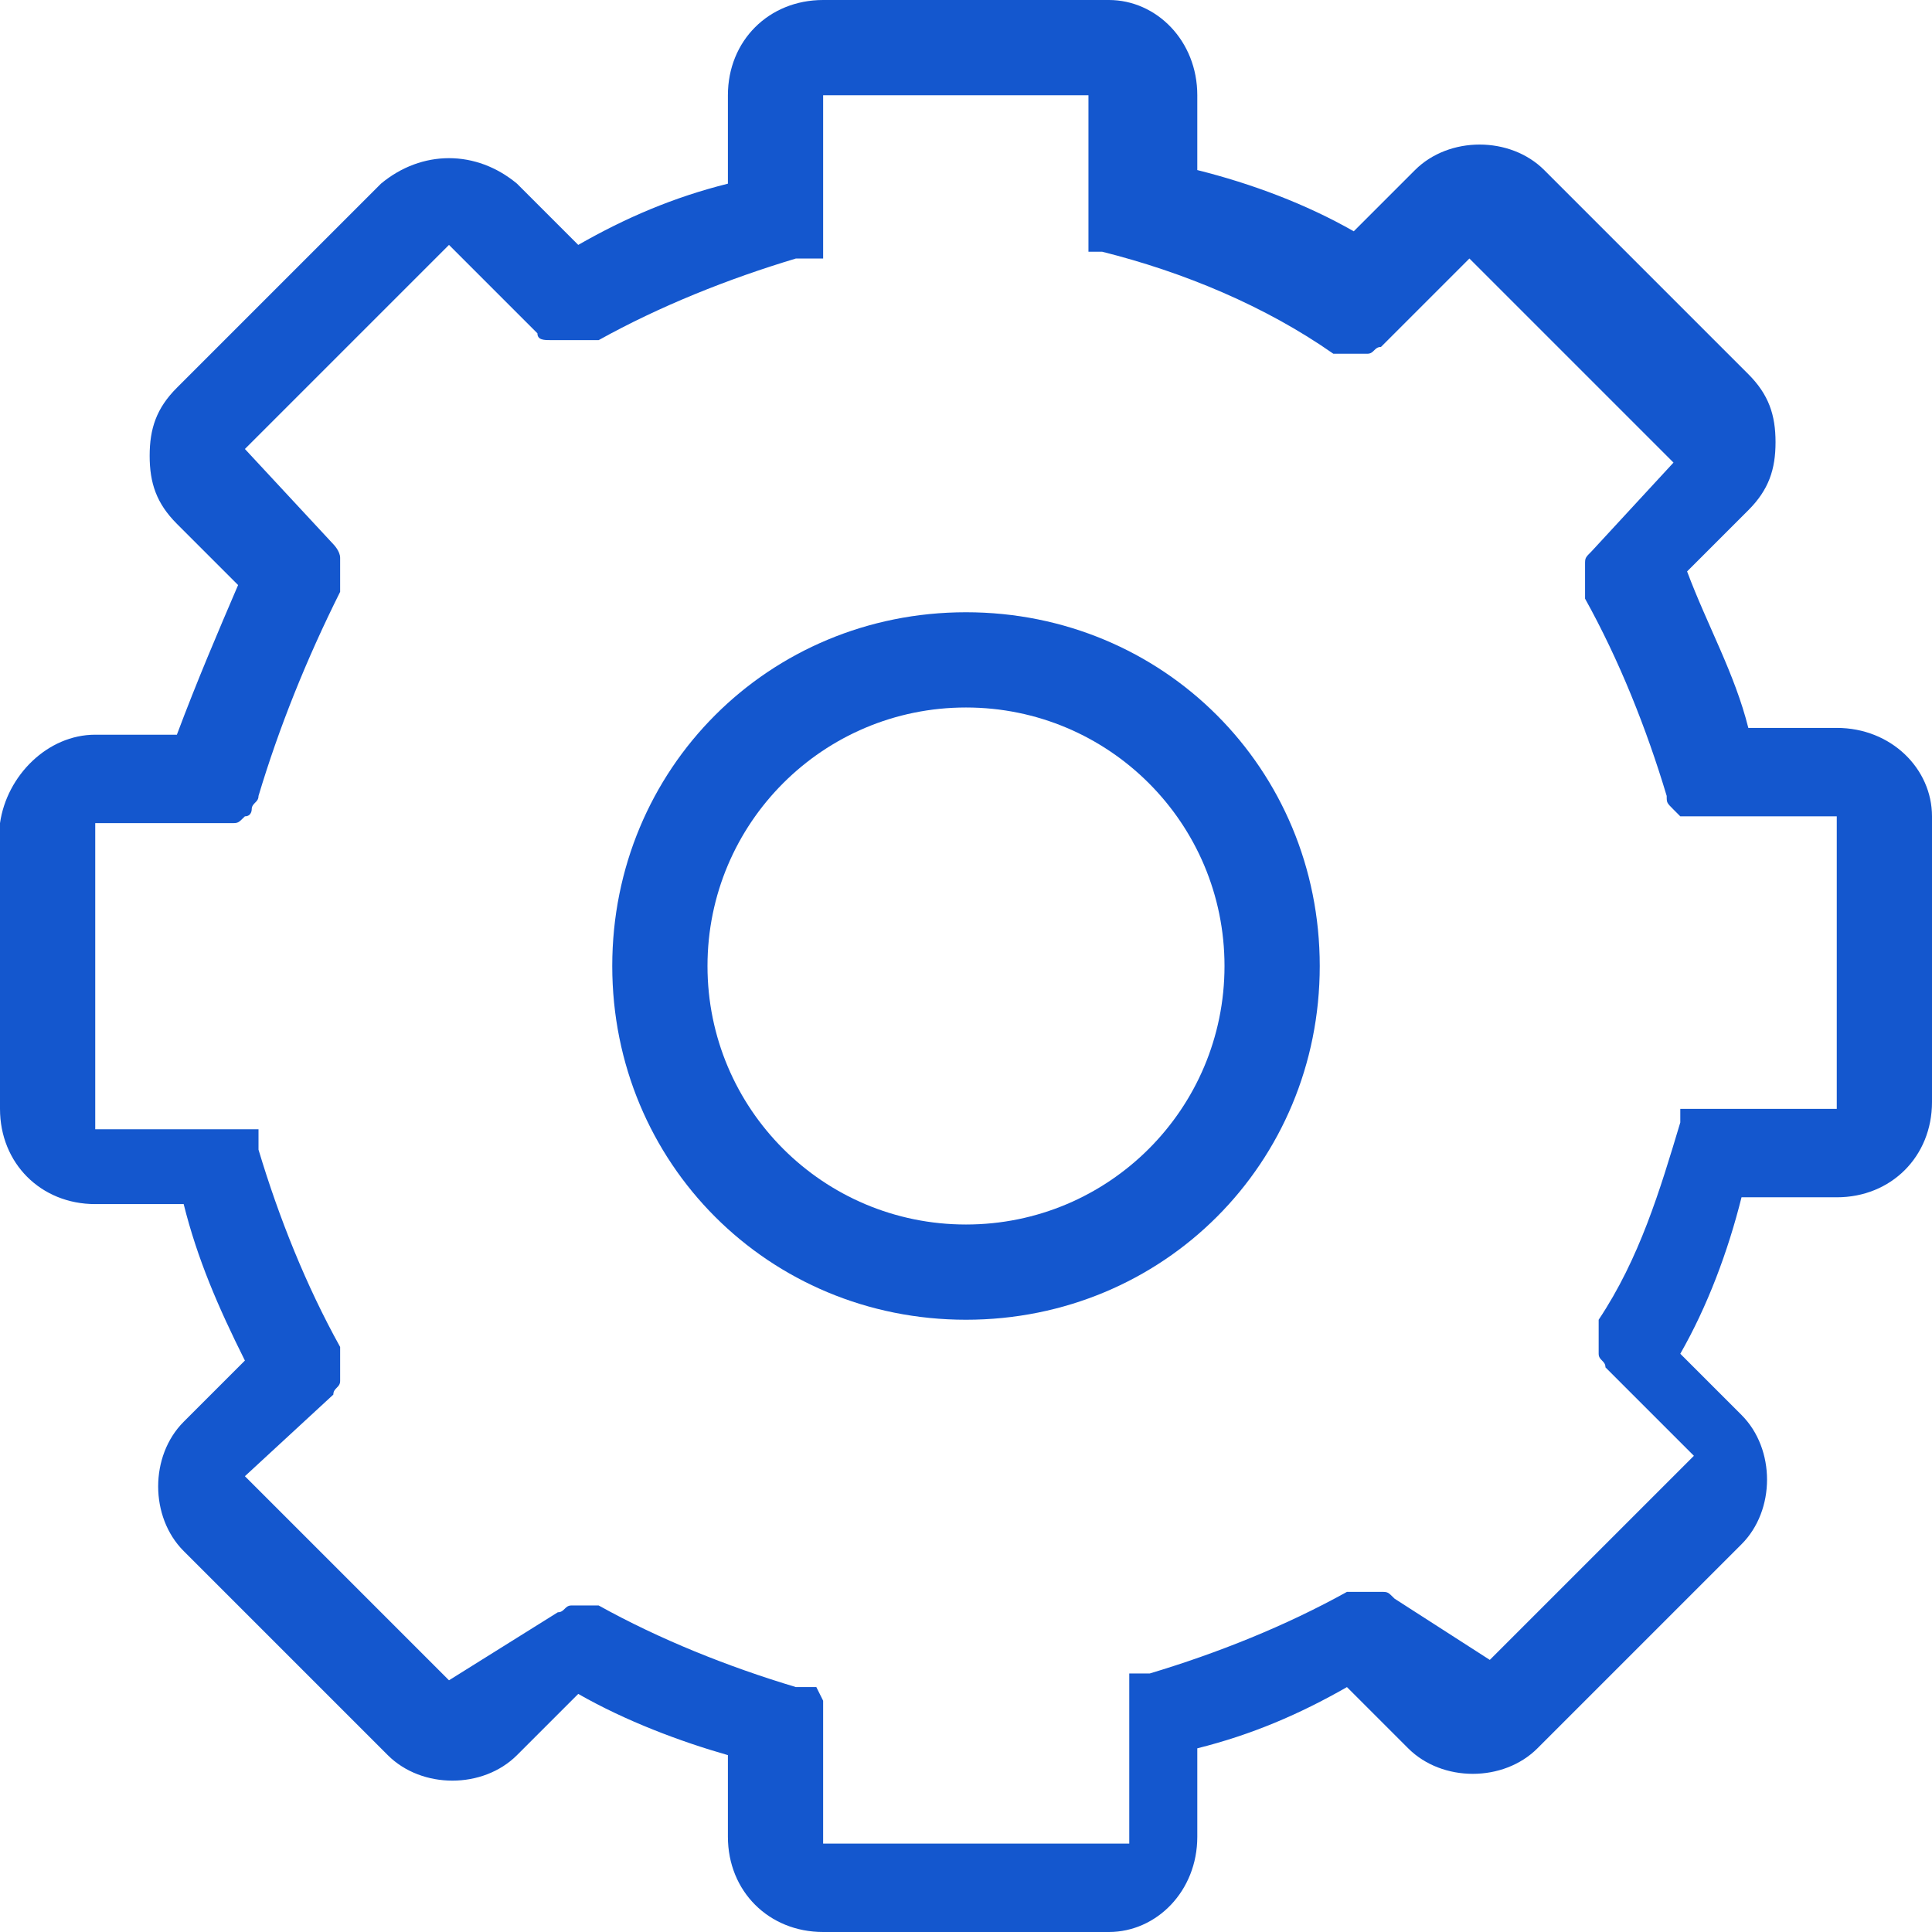
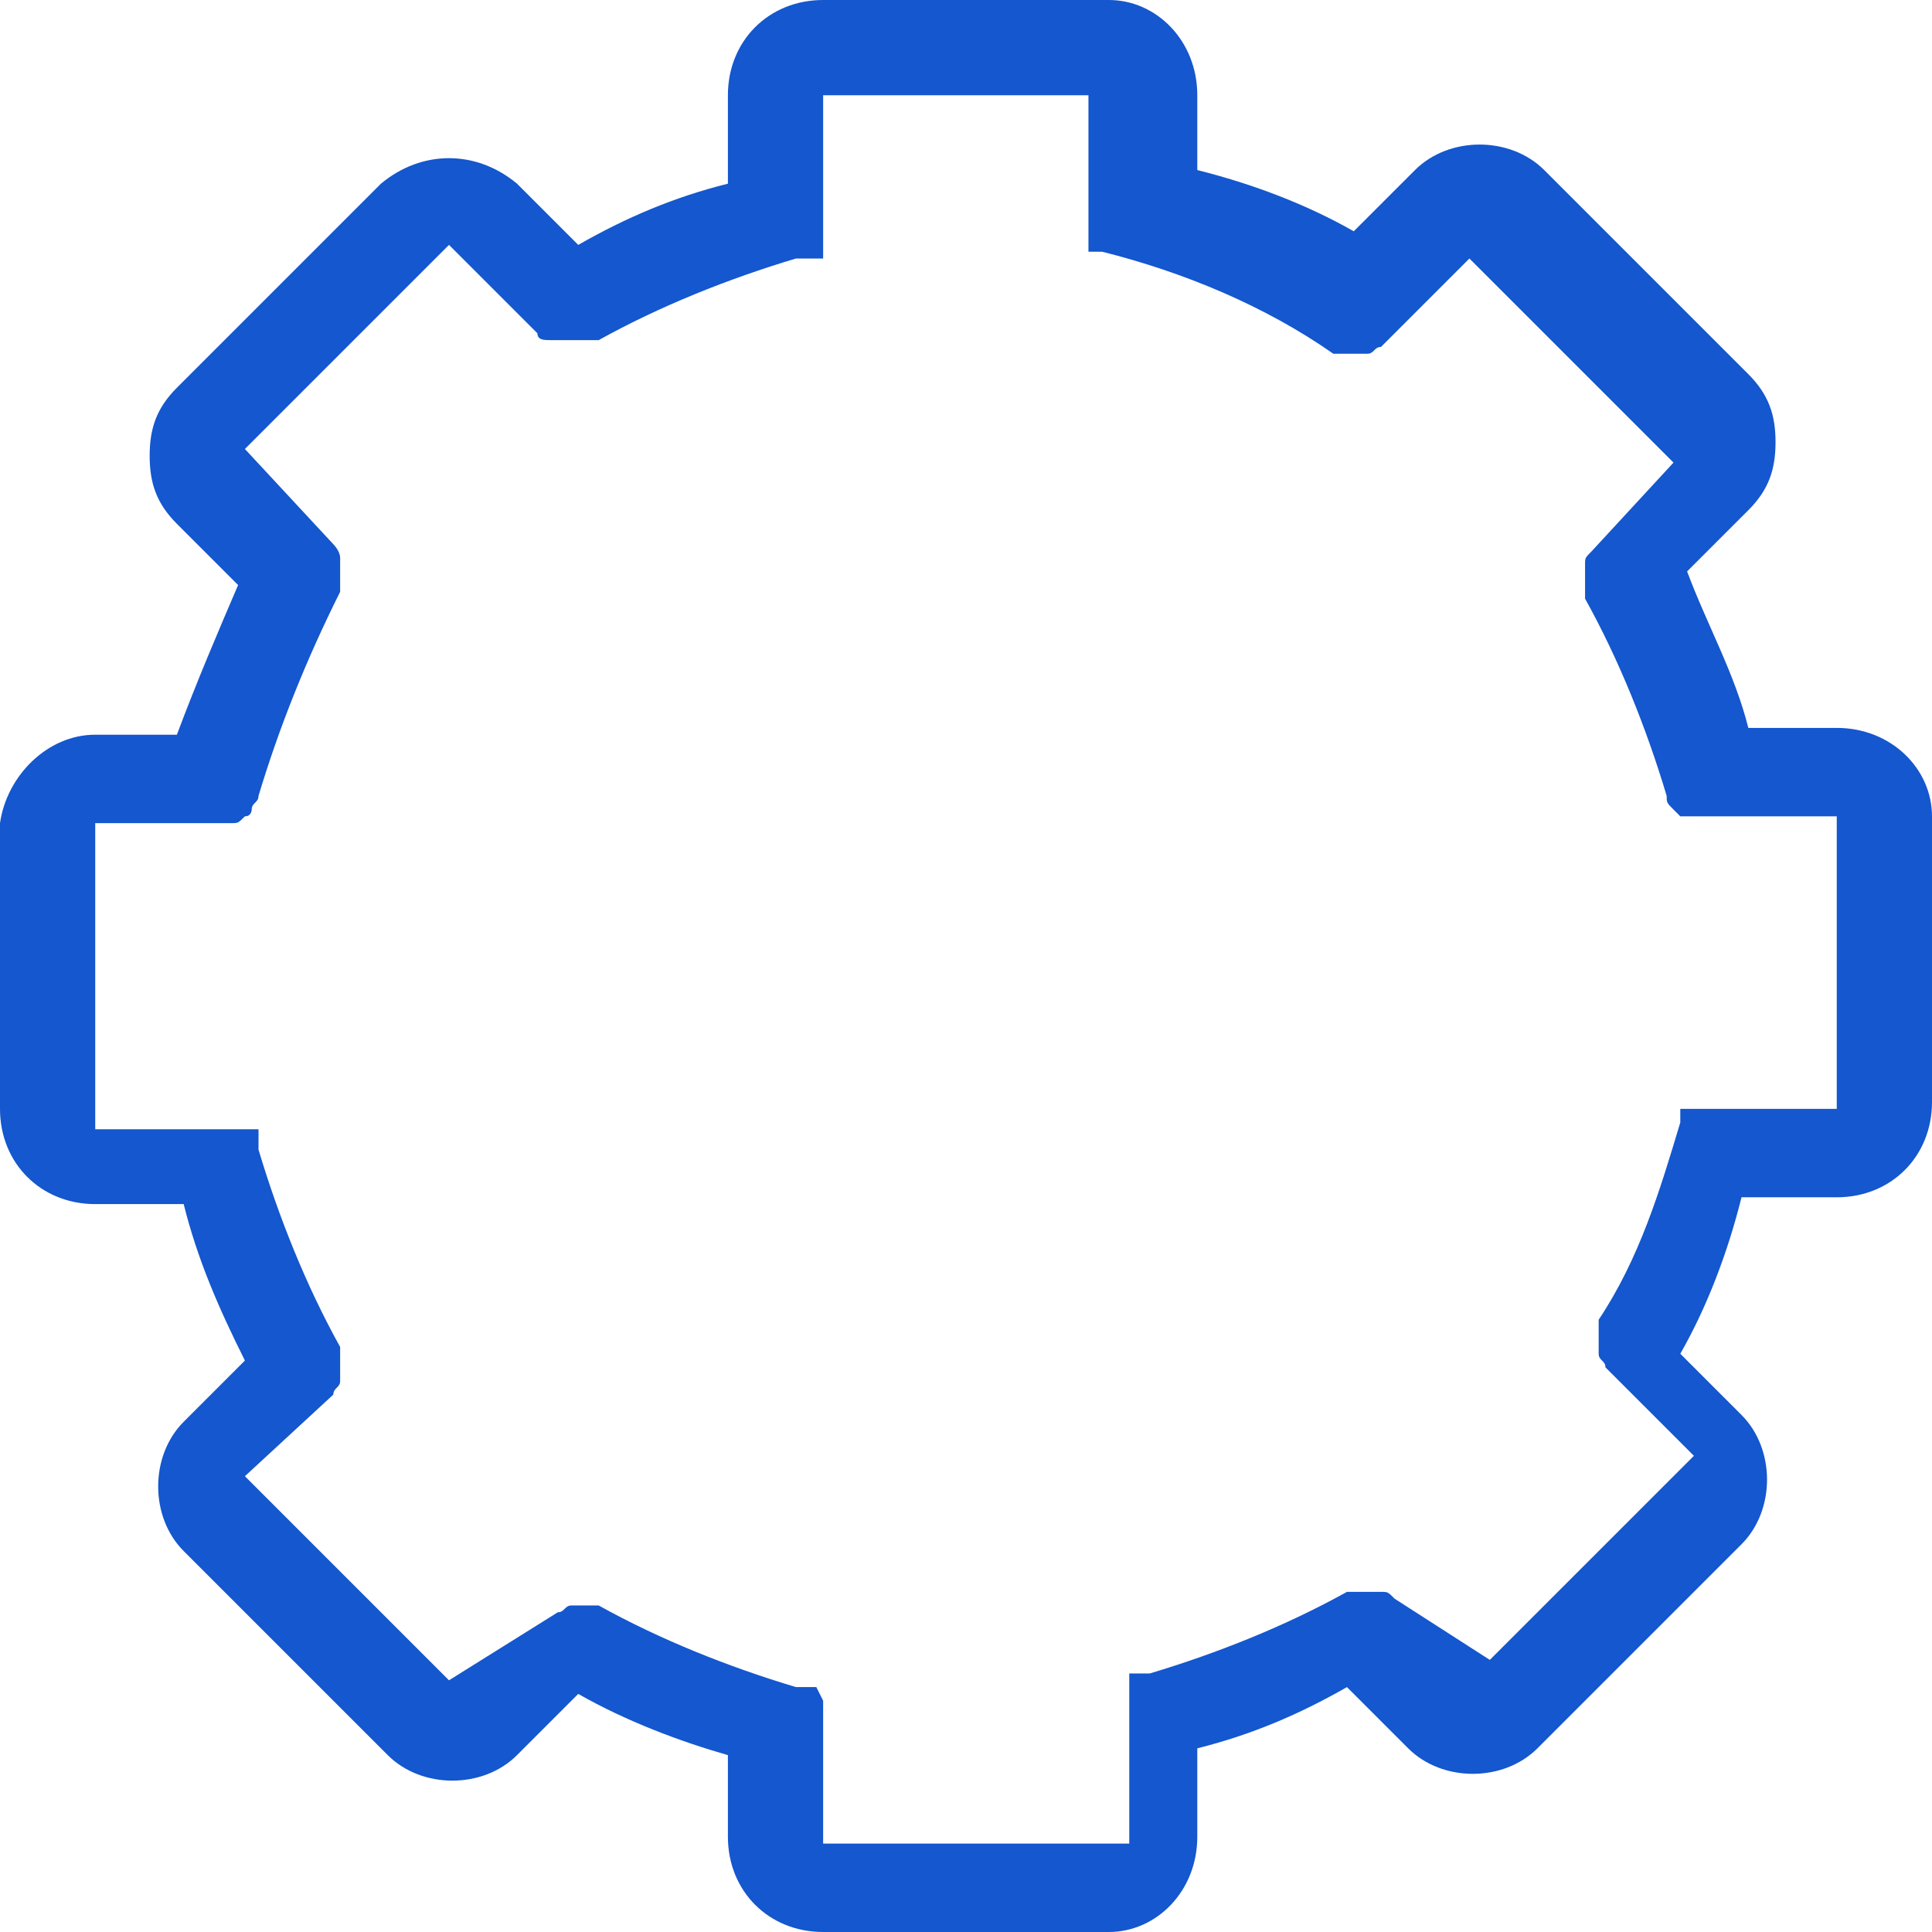
<svg xmlns="http://www.w3.org/2000/svg" version="1.1" id="Camada_1" x="0px" y="0px" viewBox="0 0 28.4 28.4" style="enable-background:new 0 0 28.4 28.4;" xml:space="preserve">
  <style type="text/css">
	.st0{fill:#1457CE;}
</style>
-   <path class="st0" d="M14.2,19.4c2.9,0,5.2-2.3,5.2-5.2c0-2.9-2.3-5.2-5.2-5.2C11.3,9,9,11.3,9,14.2C9,17.1,11.3,19.4,14.2,19.4z   M14.2,10.4c2.1,0,3.8,1.7,3.8,3.8S16.3,18,14.2,18s-3.8-1.7-3.8-3.8l0,0C10.4,12.1,12.1,10.4,14.2,10.4z" />
  <path class="st0" d="M0,12.1v4.2c0,0.8,0.6,1.4,1.4,1.4c0,0,0,0,0,0h1.3c0.2,0.8,0.5,1.5,0.9,2.3l-0.9,0.9c-0.5,0.5-0.5,1.4,0,1.9  c0,0,0,0,0,0l3,3c0.5,0.5,1.4,0.5,1.9,0c0,0,0,0,0,0l0.9-0.9c0.7,0.4,1.5,0.7,2.2,0.9V27c0,0.8,0.6,1.4,1.4,1.4h0h4.2  c0.7,0,1.3-0.6,1.3-1.4v-1.3c0.8-0.2,1.5-0.5,2.2-0.9l0.9,0.9c0.5,0.5,1.4,0.5,1.9,0l3-3c0.5-0.5,0.5-1.4,0-1.9c0,0,0,0,0,0  l-0.9-0.9c0.4-0.7,0.7-1.5,0.9-2.3H27c0.8,0,1.4-0.6,1.4-1.4v-4.2c0-0.7-0.6-1.3-1.4-1.3h-1.3c-0.2-0.8-0.6-1.5-0.9-2.3l0.9-0.9  c0.3-0.3,0.4-0.6,0.4-1c0-0.4-0.1-0.7-0.4-1l-3-3c-0.5-0.5-1.4-0.5-1.9,0l-0.9,0.9c-0.7-0.4-1.5-0.7-2.3-0.9V1.4  C17.6,0.6,17,0,16.3,0h-4.2c-0.8,0-1.4,0.6-1.4,1.4v1.3C9.9,2.9,9.2,3.2,8.5,3.6L7.6,2.7C7,2.2,6.2,2.2,5.6,2.7l-3,3  c-0.3,0.3-0.4,0.6-0.4,1c0,0.4,0.1,0.7,0.4,1l0.9,0.9C3.2,9.3,2.9,10,2.6,10.8H1.4C0.7,10.8,0.1,11.4,0,12.1z M1.4,12.1h1.8  c0.1,0,0.1,0,0.2,0l0,0c0.1,0,0.1,0,0.2-0.1l0,0c0.1,0,0.1-0.1,0.1-0.1l0,0c0-0.1,0.1-0.1,0.1-0.2l0,0c0.3-1,0.7-2,1.2-3V8.6l0,0  c0-0.1,0-0.2,0-0.2l0,0c0-0.1,0-0.2,0-0.2l0,0C5,8.1,4.9,8,4.9,8l0,0L3.6,6.6l3-3l1.3,1.3l0,0C7.9,5,8,5,8.1,5h0.1  c0.1,0,0.2,0,0.2,0c0.1,0,0.2,0,0.2,0h0.1c0,0,0,0,0.1,0c0.9-0.5,1.9-0.9,2.9-1.2l0,0h0.1h0.1l0,0h0.1h0.1l0,0V3.8l0,0V3.7  c0,0,0,0,0-0.1s0,0,0-0.1c0,0,0-0.1,0-0.1l0,0V1.4H16v1.8l0,0c0,0,0,0,0,0.1c0,0,0,0,0,0.1s0,0,0,0.1v0.1l0,0v0.1l0,0H16l0,0h0.1h0  h0.1l0,0c1.2,0.3,2.4,0.8,3.4,1.5c0,0,0,0,0.1,0l0,0c0.1,0,0.2,0,0.2,0c0.1,0,0.2,0,0.2,0l0,0c0.1,0,0.1-0.1,0.2-0.1l1.3-1.3l3,3  l-1.2,1.3l0,0c-0.1,0.1-0.1,0.1-0.1,0.2l0,0c0,0.1,0,0.2,0,0.2l0,0c0,0.1,0,0.2,0,0.2l0,0v0.1c0.5,0.9,0.9,1.9,1.2,2.9l0,0  c0,0.1,0,0.1,0.1,0.2l0,0l0.1,0.1l0,0L25,12l0,0c0.1,0,0.1,0,0.2,0H27v4.3h-2h-0.1h-0.1h0h0h-0.1v0l0,0v0.1v0c0,0,0,0,0,0.1l0,0  c-0.3,1-0.6,2-1.2,2.9c0,0,0,0.1,0,0.1l0,0c0,0.1,0,0.2,0,0.2l0,0c0,0.1,0,0.2,0,0.2l0,0c0,0.1,0.1,0.1,0.1,0.2l0,0l1.3,1.3l-3,3  l-1.4-0.9l0,0c-0.1-0.1-0.1-0.1-0.2-0.1l0,0c-0.1,0-0.2,0-0.2,0l0,0c-0.1,0-0.2,0-0.2,0l0,0h-0.1c-0.9,0.5-1.9,0.9-2.9,1.2l0,0h-0.1  l0,0l-0.1,0l0,0l-0.1,0l0,0l0,0.1l0,0c0,0,0,0,0,0.1c0,0,0,0,0,0.1c0,0,0,0,0,0.1c0,0,0,0,0,0.1c0,0,0,0,0,0v2h-4.5v-1.8  c0,0,0,0,0,0v-0.1c0,0,0,0,0-0.1c0,0,0,0,0,0v-0.1l0,0L12,24.8l0,0l-0.1,0l0,0h-0.1l0,0h-0.1l0,0c-1-0.3-2-0.7-2.9-1.2H8.8l0,0  c-0.1,0-0.1,0-0.2,0l0,0c-0.1,0-0.2,0-0.2,0l0,0c-0.1,0-0.1,0.1-0.2,0.1l0,0l-1.6,1l-3-3l1.3-1.2l0,0c0-0.1,0.1-0.1,0.1-0.2l0,0  c0-0.1,0-0.2,0-0.2l0,0c0-0.1,0-0.2,0-0.2l0,0c0,0,0-0.1,0-0.1c-0.5-0.9-0.9-1.9-1.2-2.9l0,0c0,0,0-0.1,0-0.1l0,0c0,0,0,0,0-0.1l0,0  v-0.1l0,0l-0.1,0l0,0H3.7l0,0H3.6H1.4L1.4,12.1z" />
</svg>